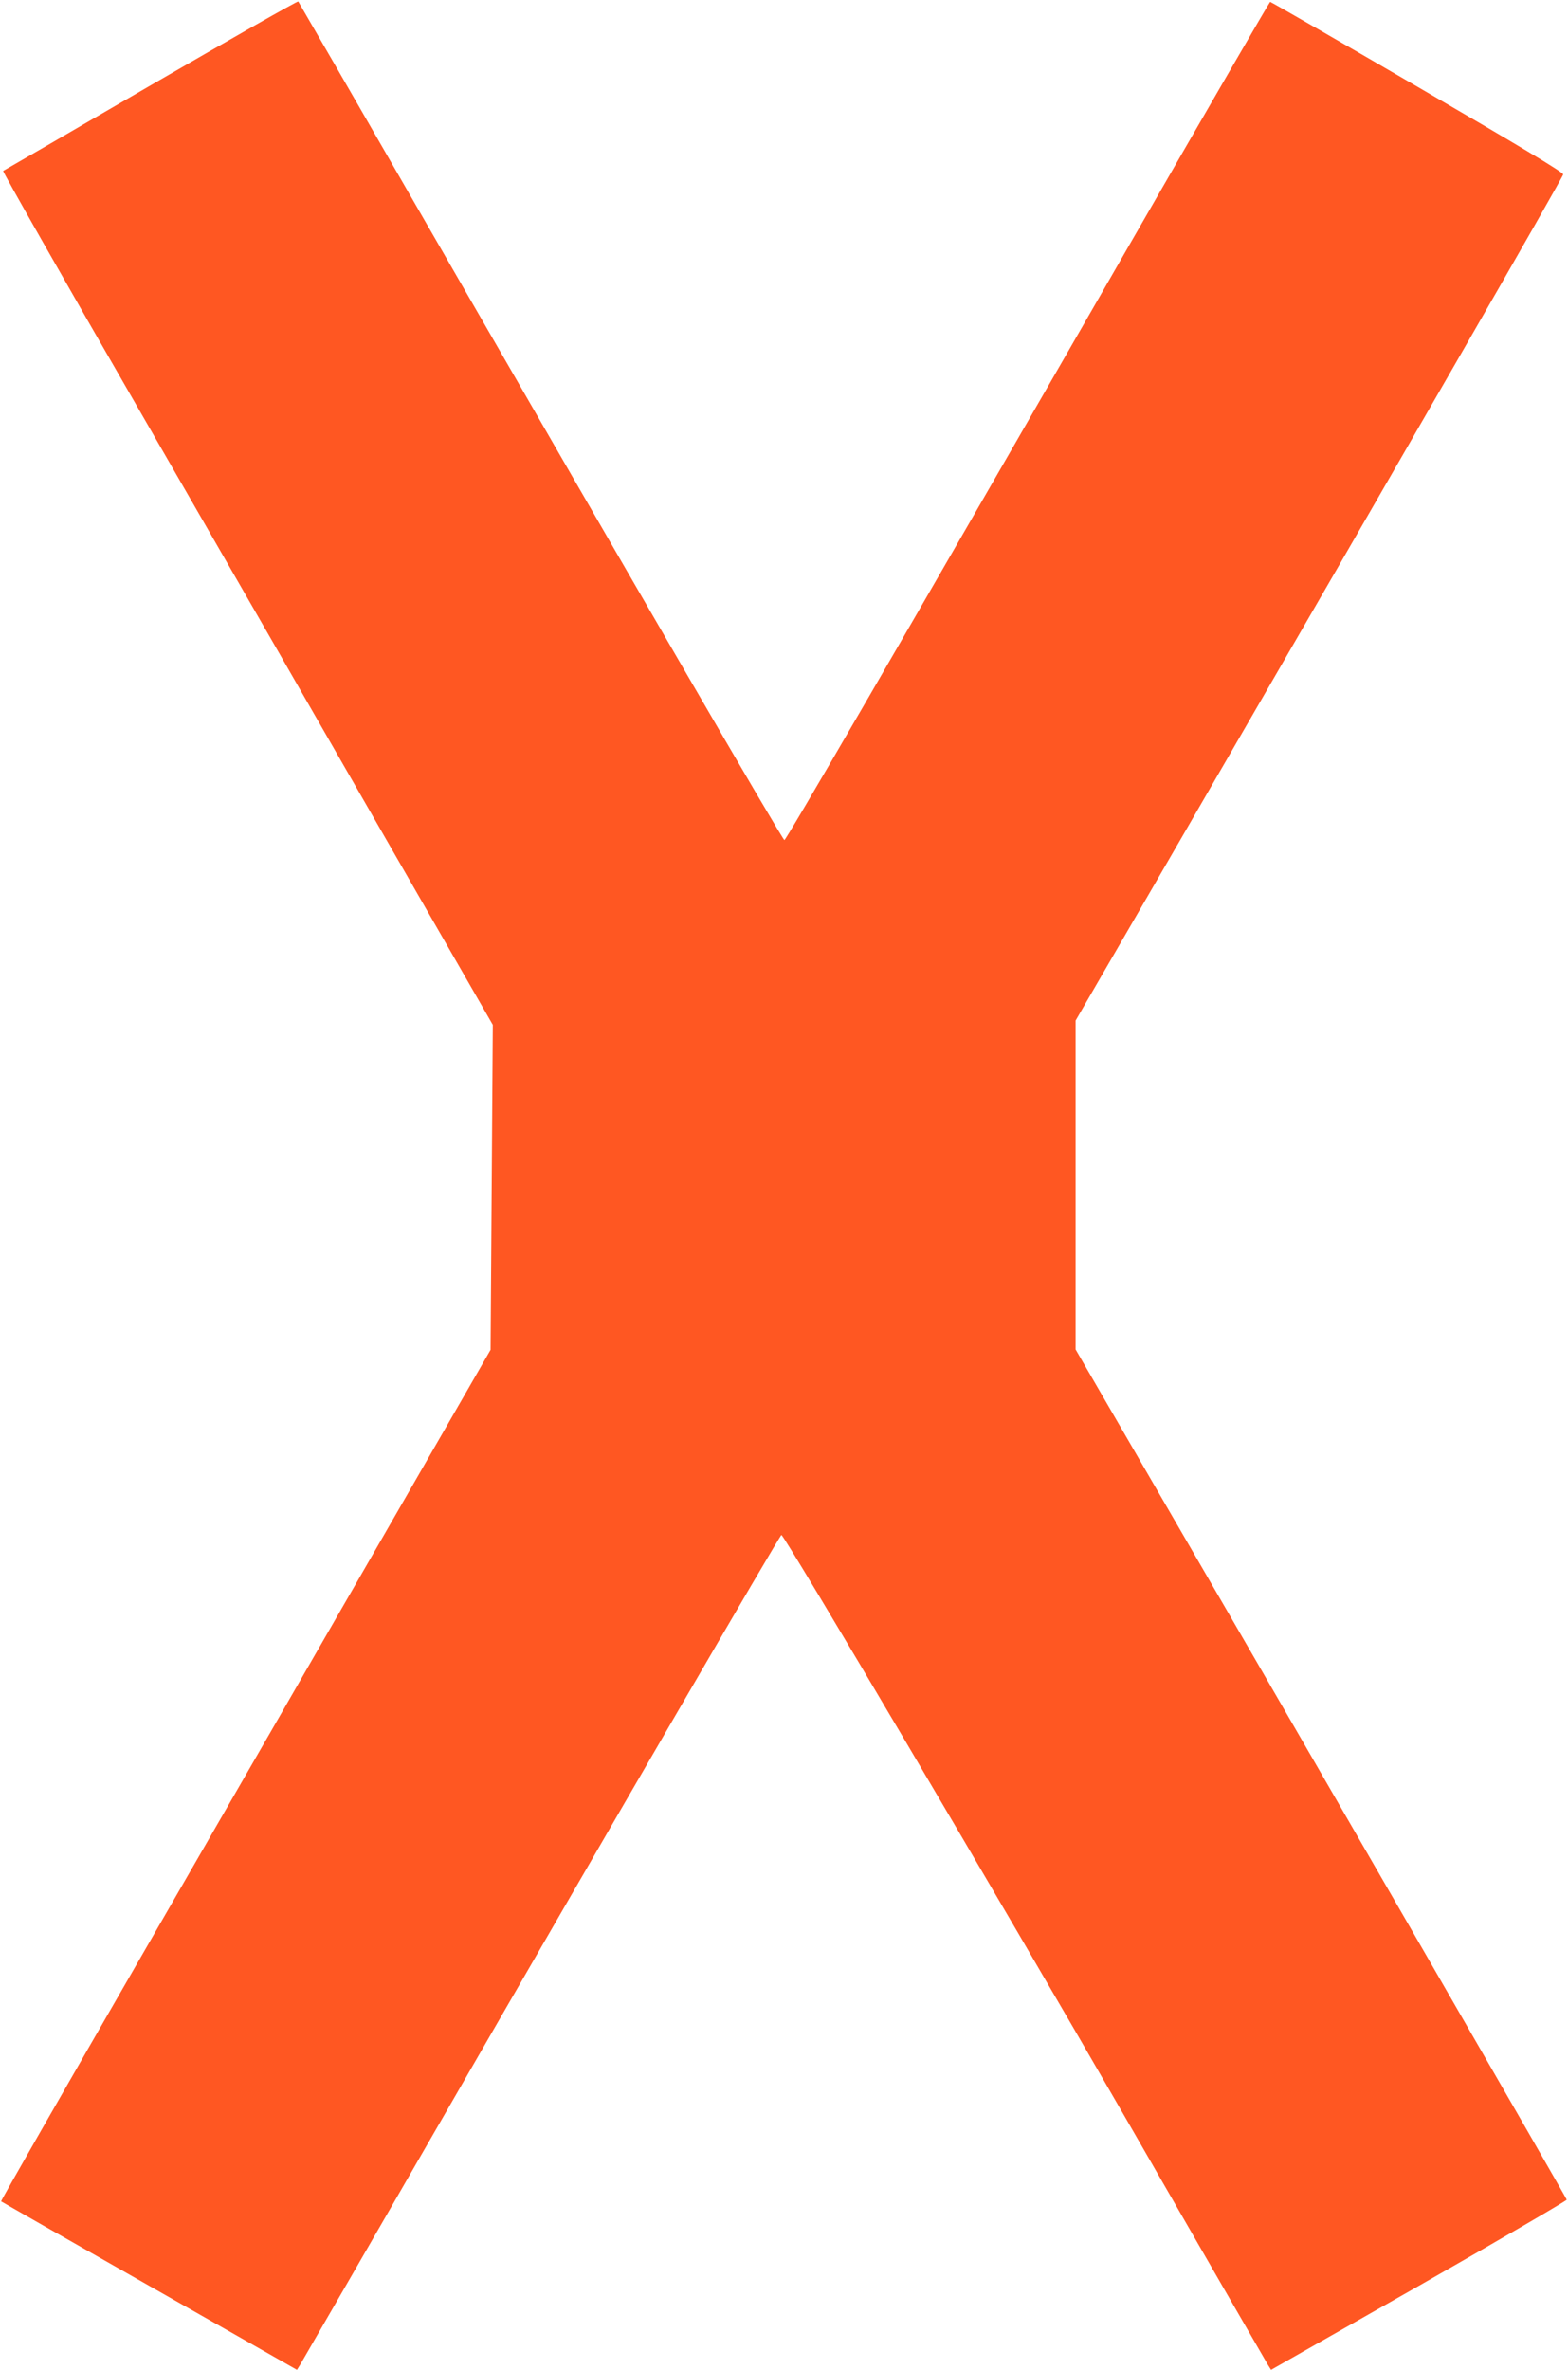
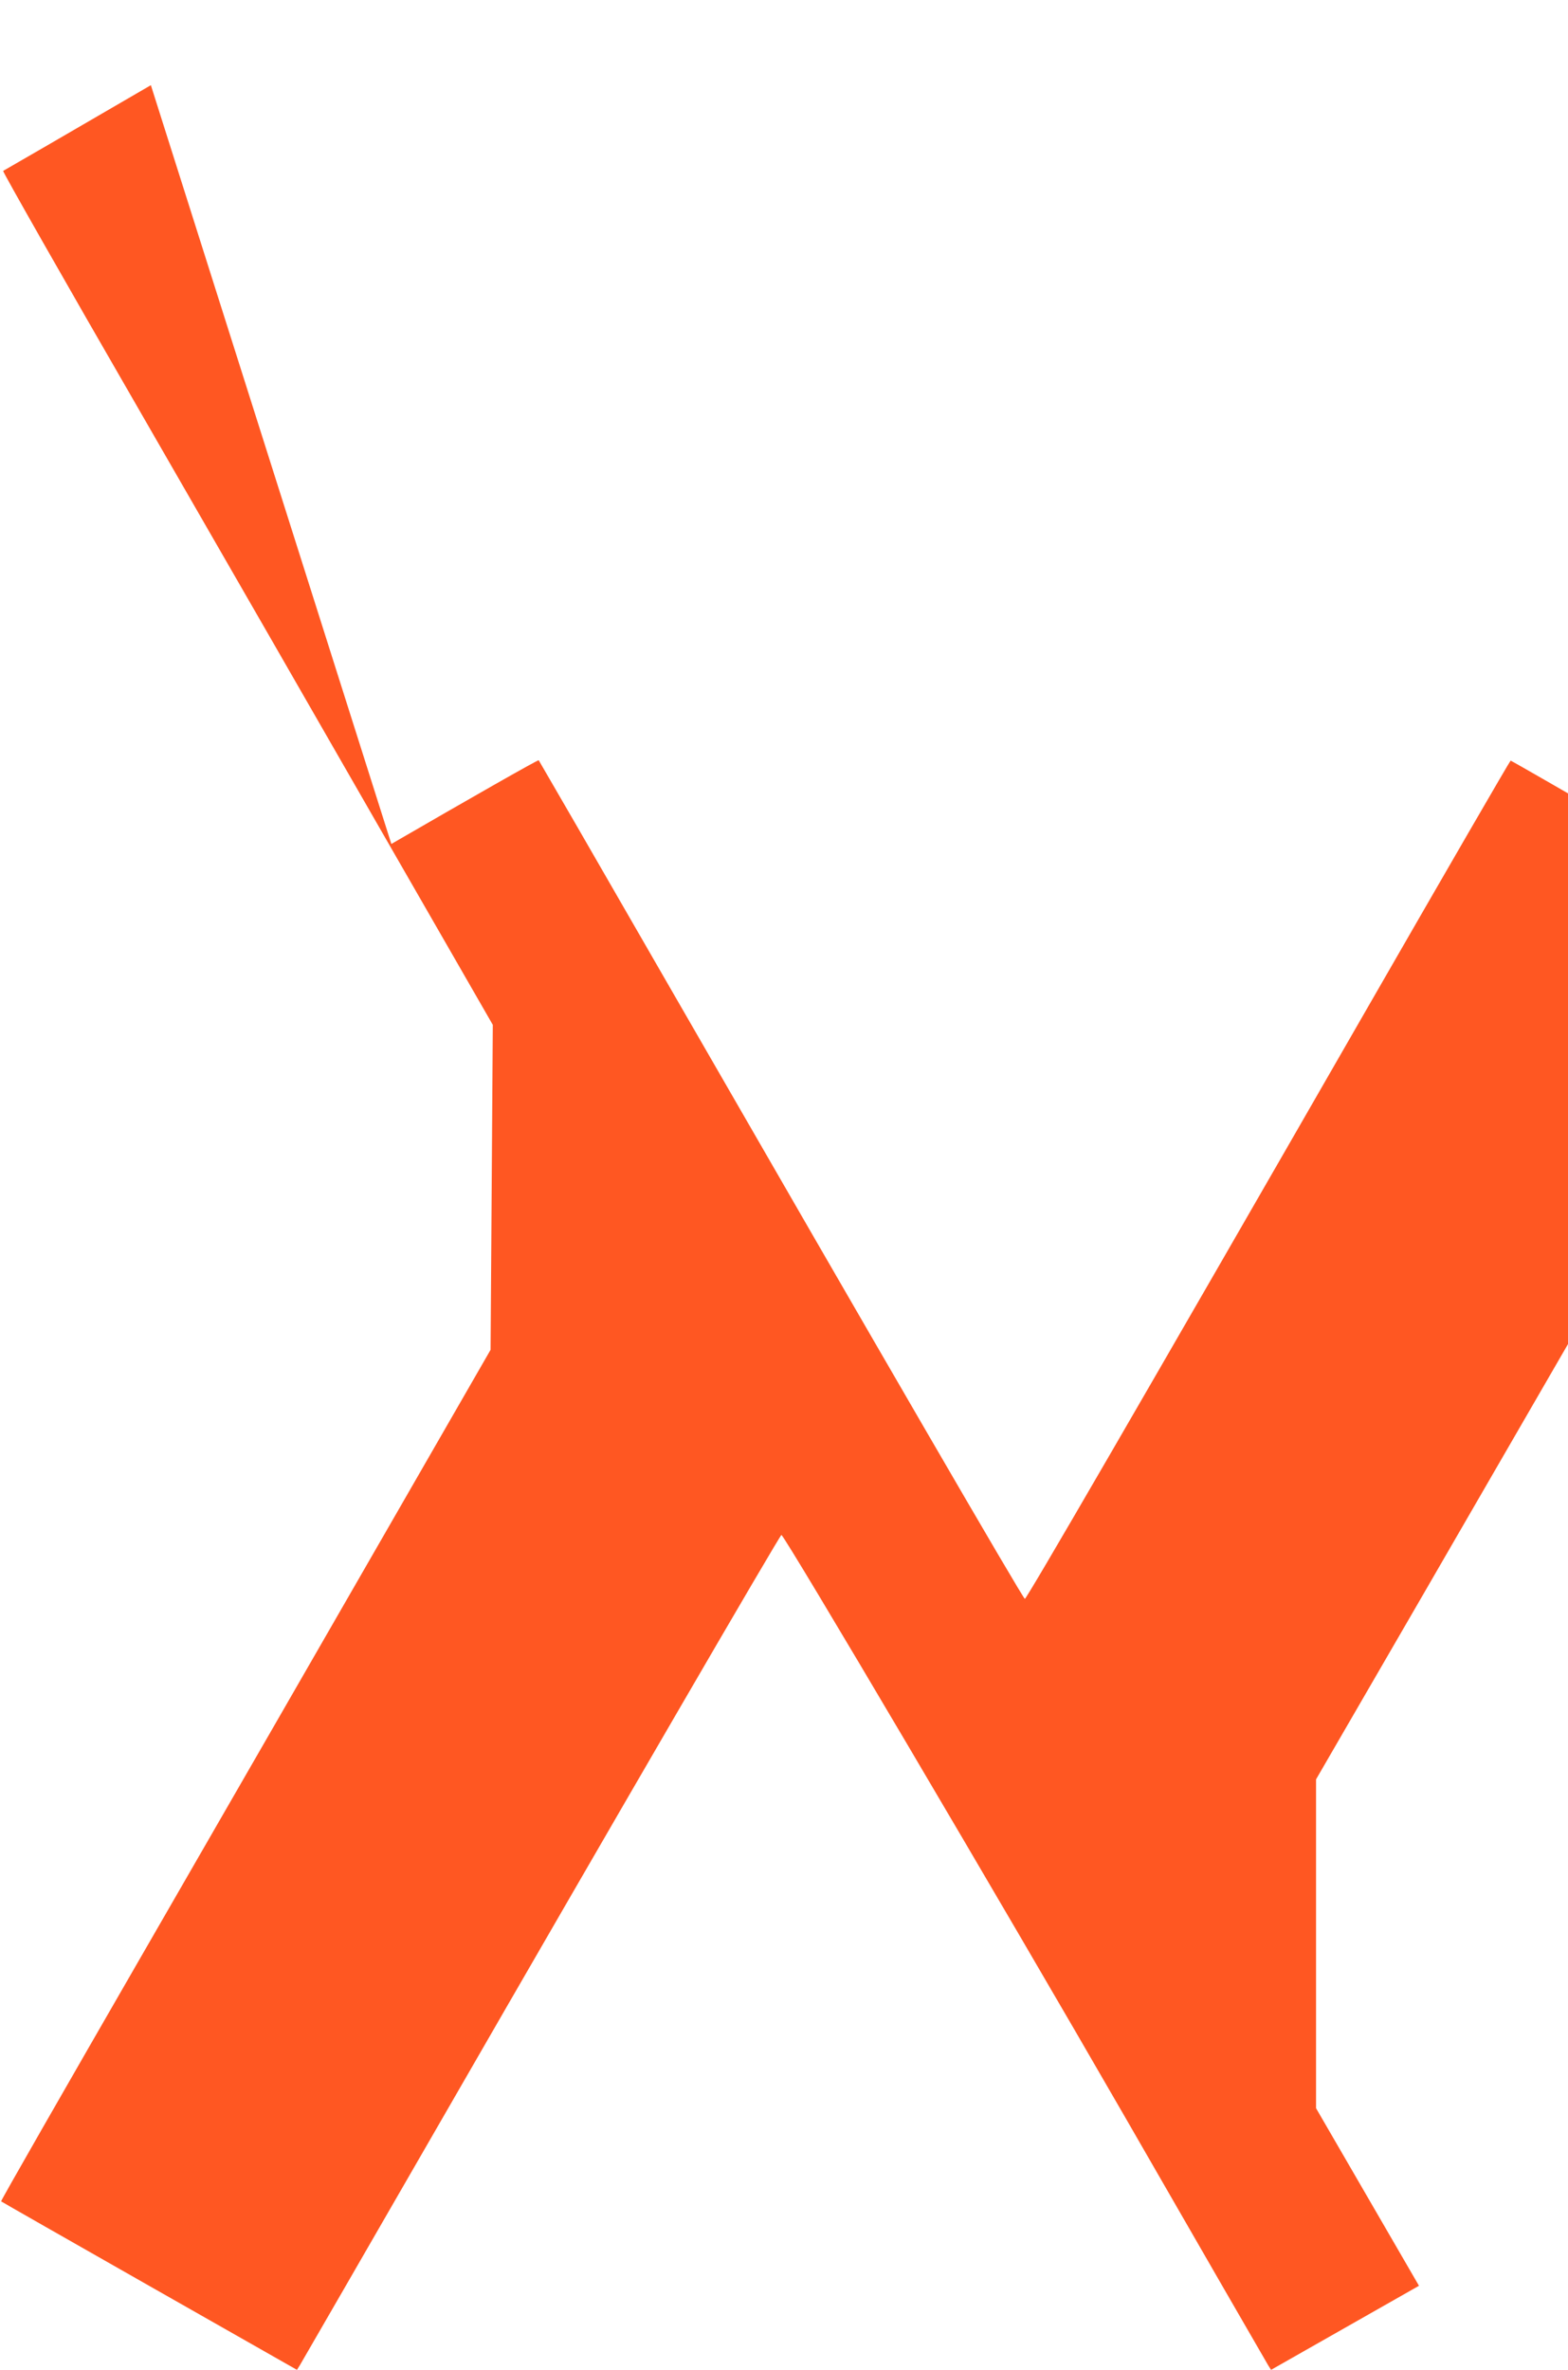
<svg xmlns="http://www.w3.org/2000/svg" version="1.0" width="847pt" height="1280pt" viewBox="0 0 847 1280" preserveAspectRatio="xMidYMid meet">
  <g transform="translate(0,1280) scale(0.1,-0.1)" fill="#ff5722" stroke="none">
-     <path d="M815 12340 c-434 -253 -794 -461 -798 -463 -5 -1 328 -587 741 -1302 412 -715 1009 -1752 1326 -2305 l578 -1005 -6 -877 -6 -878 -551 -957 c-303 -527 -899 -1561 -1324 -2298 -425 -737 -772 -1342 -769 -1344 2 -2 363 -208 801 -457 l797 -453 17 27 c9 15 355 614 769 1332 917 1591 1823 3150 1831 3150 16 0 1179 -1969 1854 -3140 416 -723 765 -1327 774 -1342 l17 -27 799 454 c440 251 799 460 798 465 -4 14 -1425 2476 -2097 3633 l-556 959 0 888 0 888 561 968 c1222 2110 2072 3587 2073 3602 1 11 -246 159 -788 474 -433 252 -791 458 -795 458 -3 0 -350 -599 -771 -1331 -1255 -2183 -1845 -3199 -1853 -3196 -12 4 -796 1355 -1932 3327 -378 657 -691 1198 -694 1202 -3 4 -361 -200 -796 -452z" />
+     <path d="M815 12340 c-434 -253 -794 -461 -798 -463 -5 -1 328 -587 741 -1302 412 -715 1009 -1752 1326 -2305 l578 -1005 -6 -877 -6 -878 -551 -957 c-303 -527 -899 -1561 -1324 -2298 -425 -737 -772 -1342 -769 -1344 2 -2 363 -208 801 -457 l797 -453 17 27 c9 15 355 614 769 1332 917 1591 1823 3150 1831 3150 16 0 1179 -1969 1854 -3140 416 -723 765 -1327 774 -1342 l17 -27 799 454 l-556 959 0 888 0 888 561 968 c1222 2110 2072 3587 2073 3602 1 11 -246 159 -788 474 -433 252 -791 458 -795 458 -3 0 -350 -599 -771 -1331 -1255 -2183 -1845 -3199 -1853 -3196 -12 4 -796 1355 -1932 3327 -378 657 -691 1198 -694 1202 -3 4 -361 -200 -796 -452z" />
  </g>
</svg>